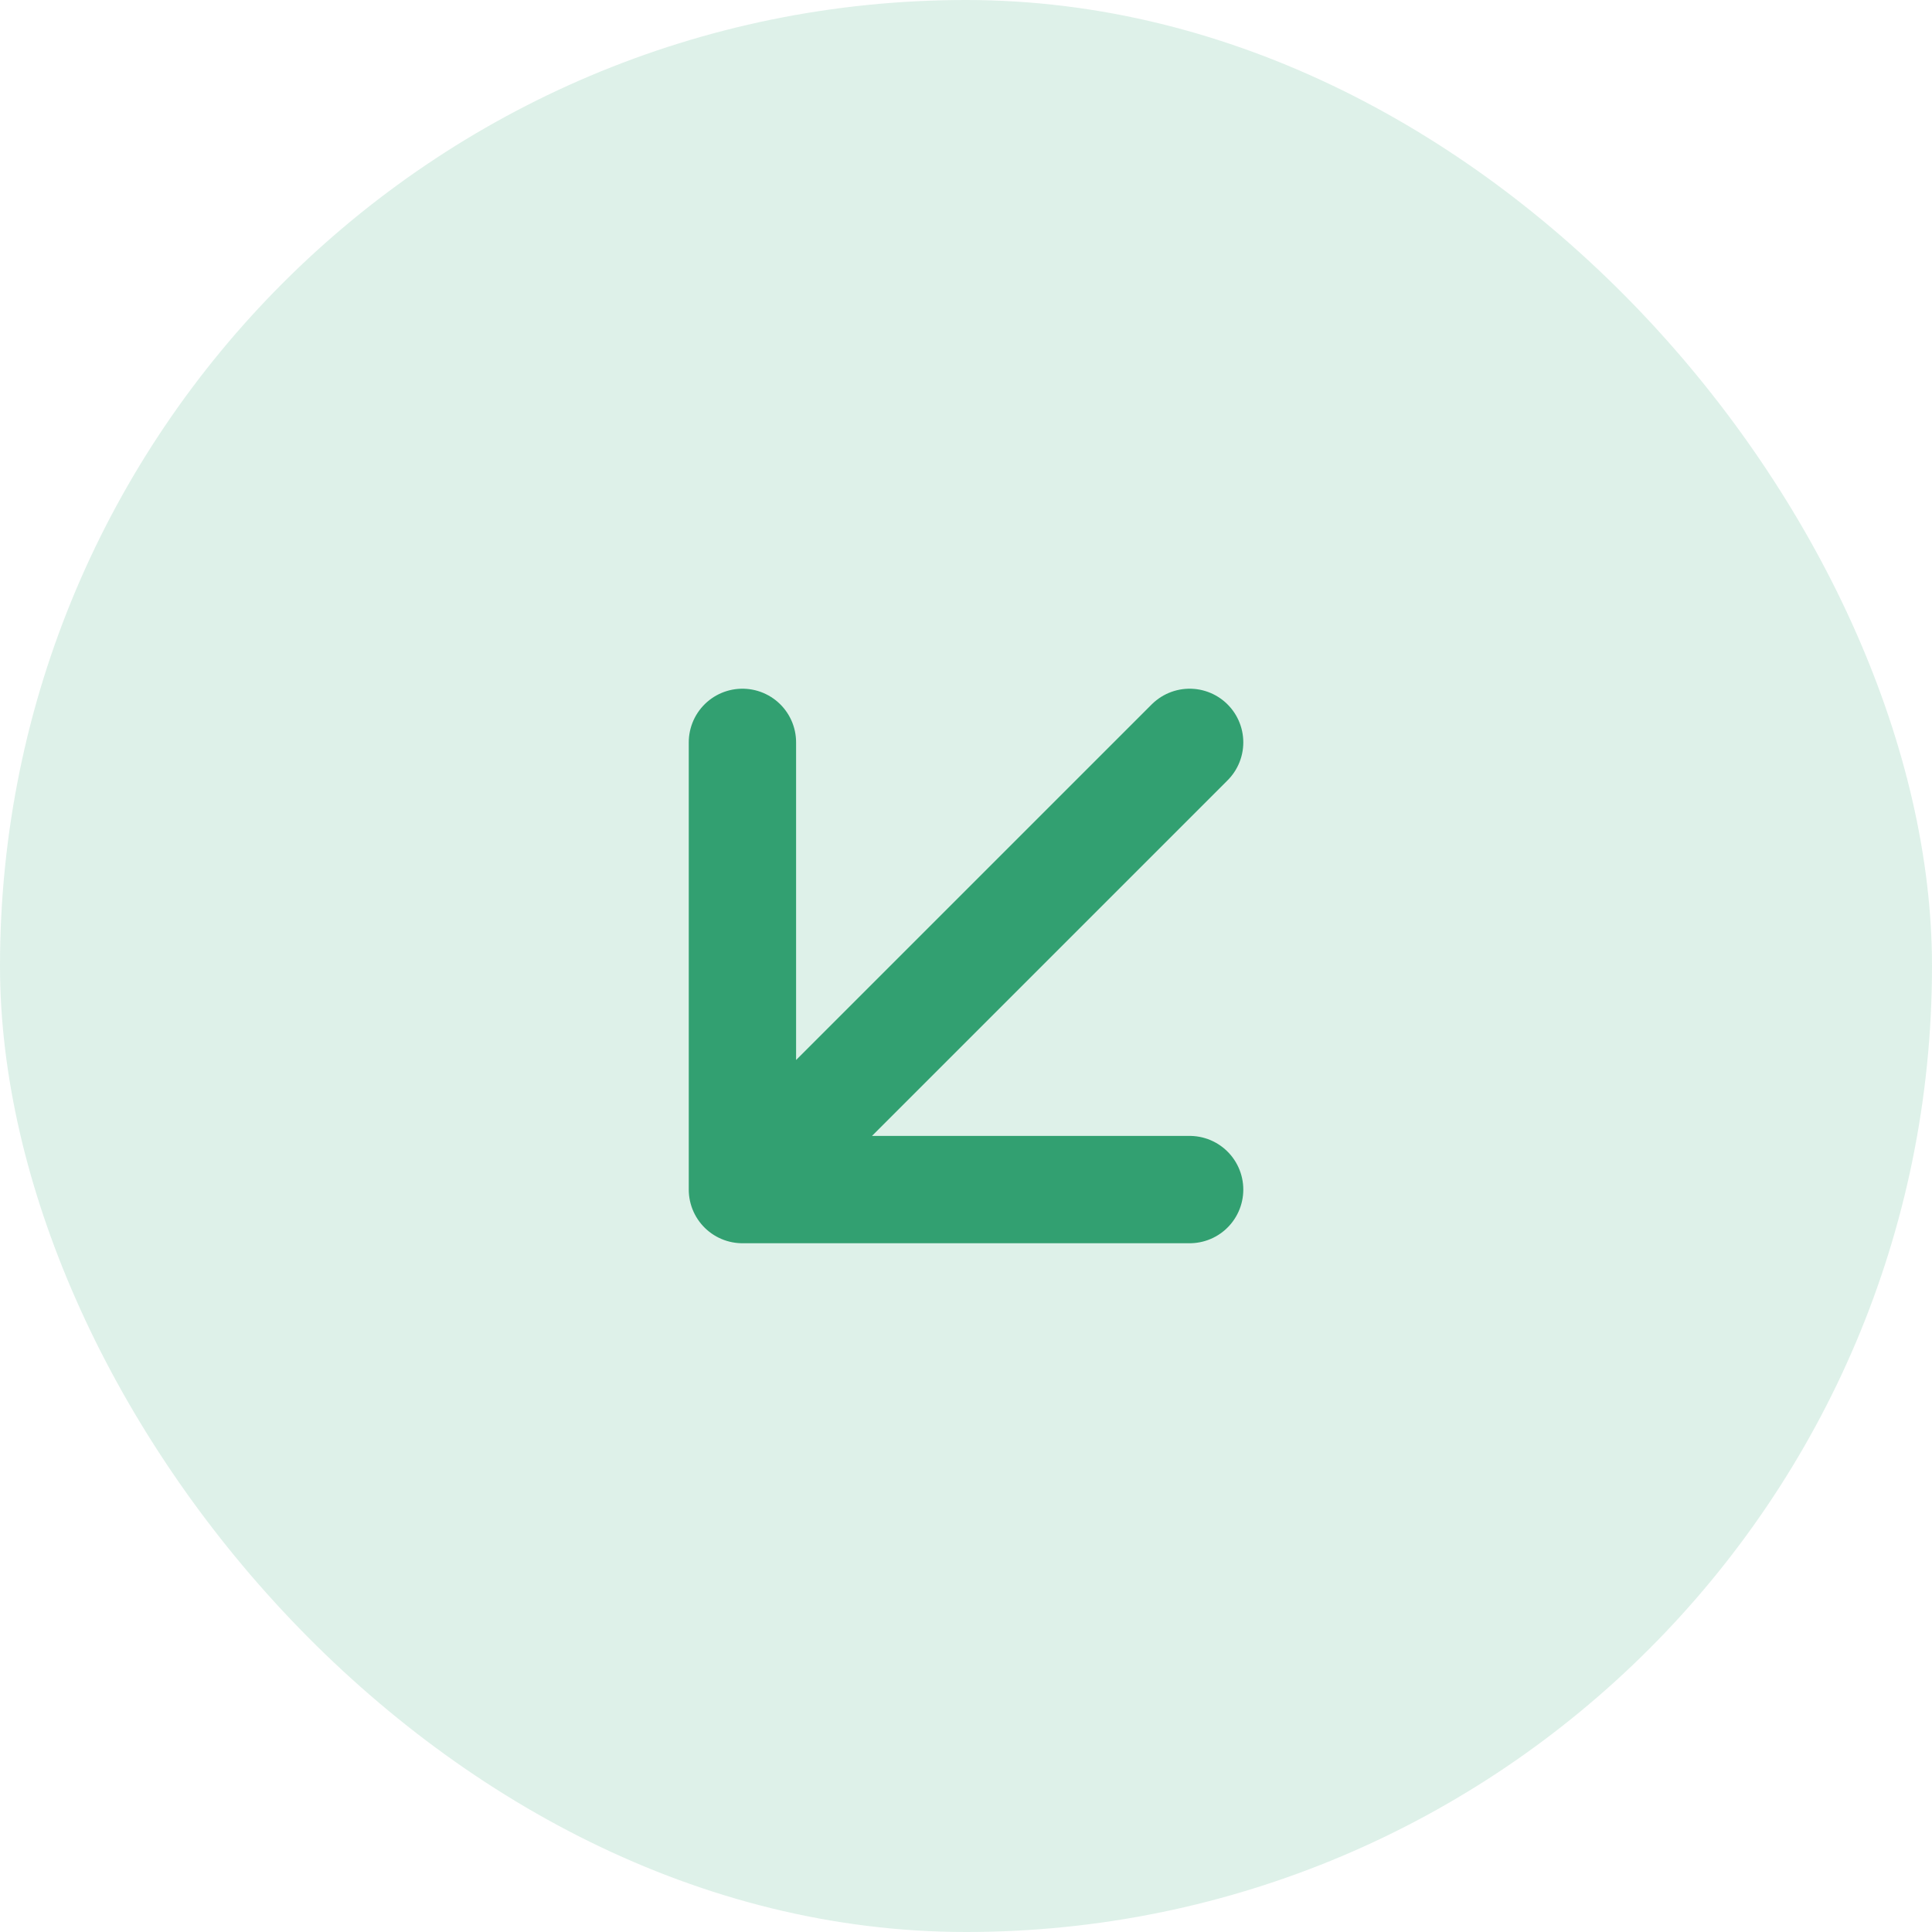
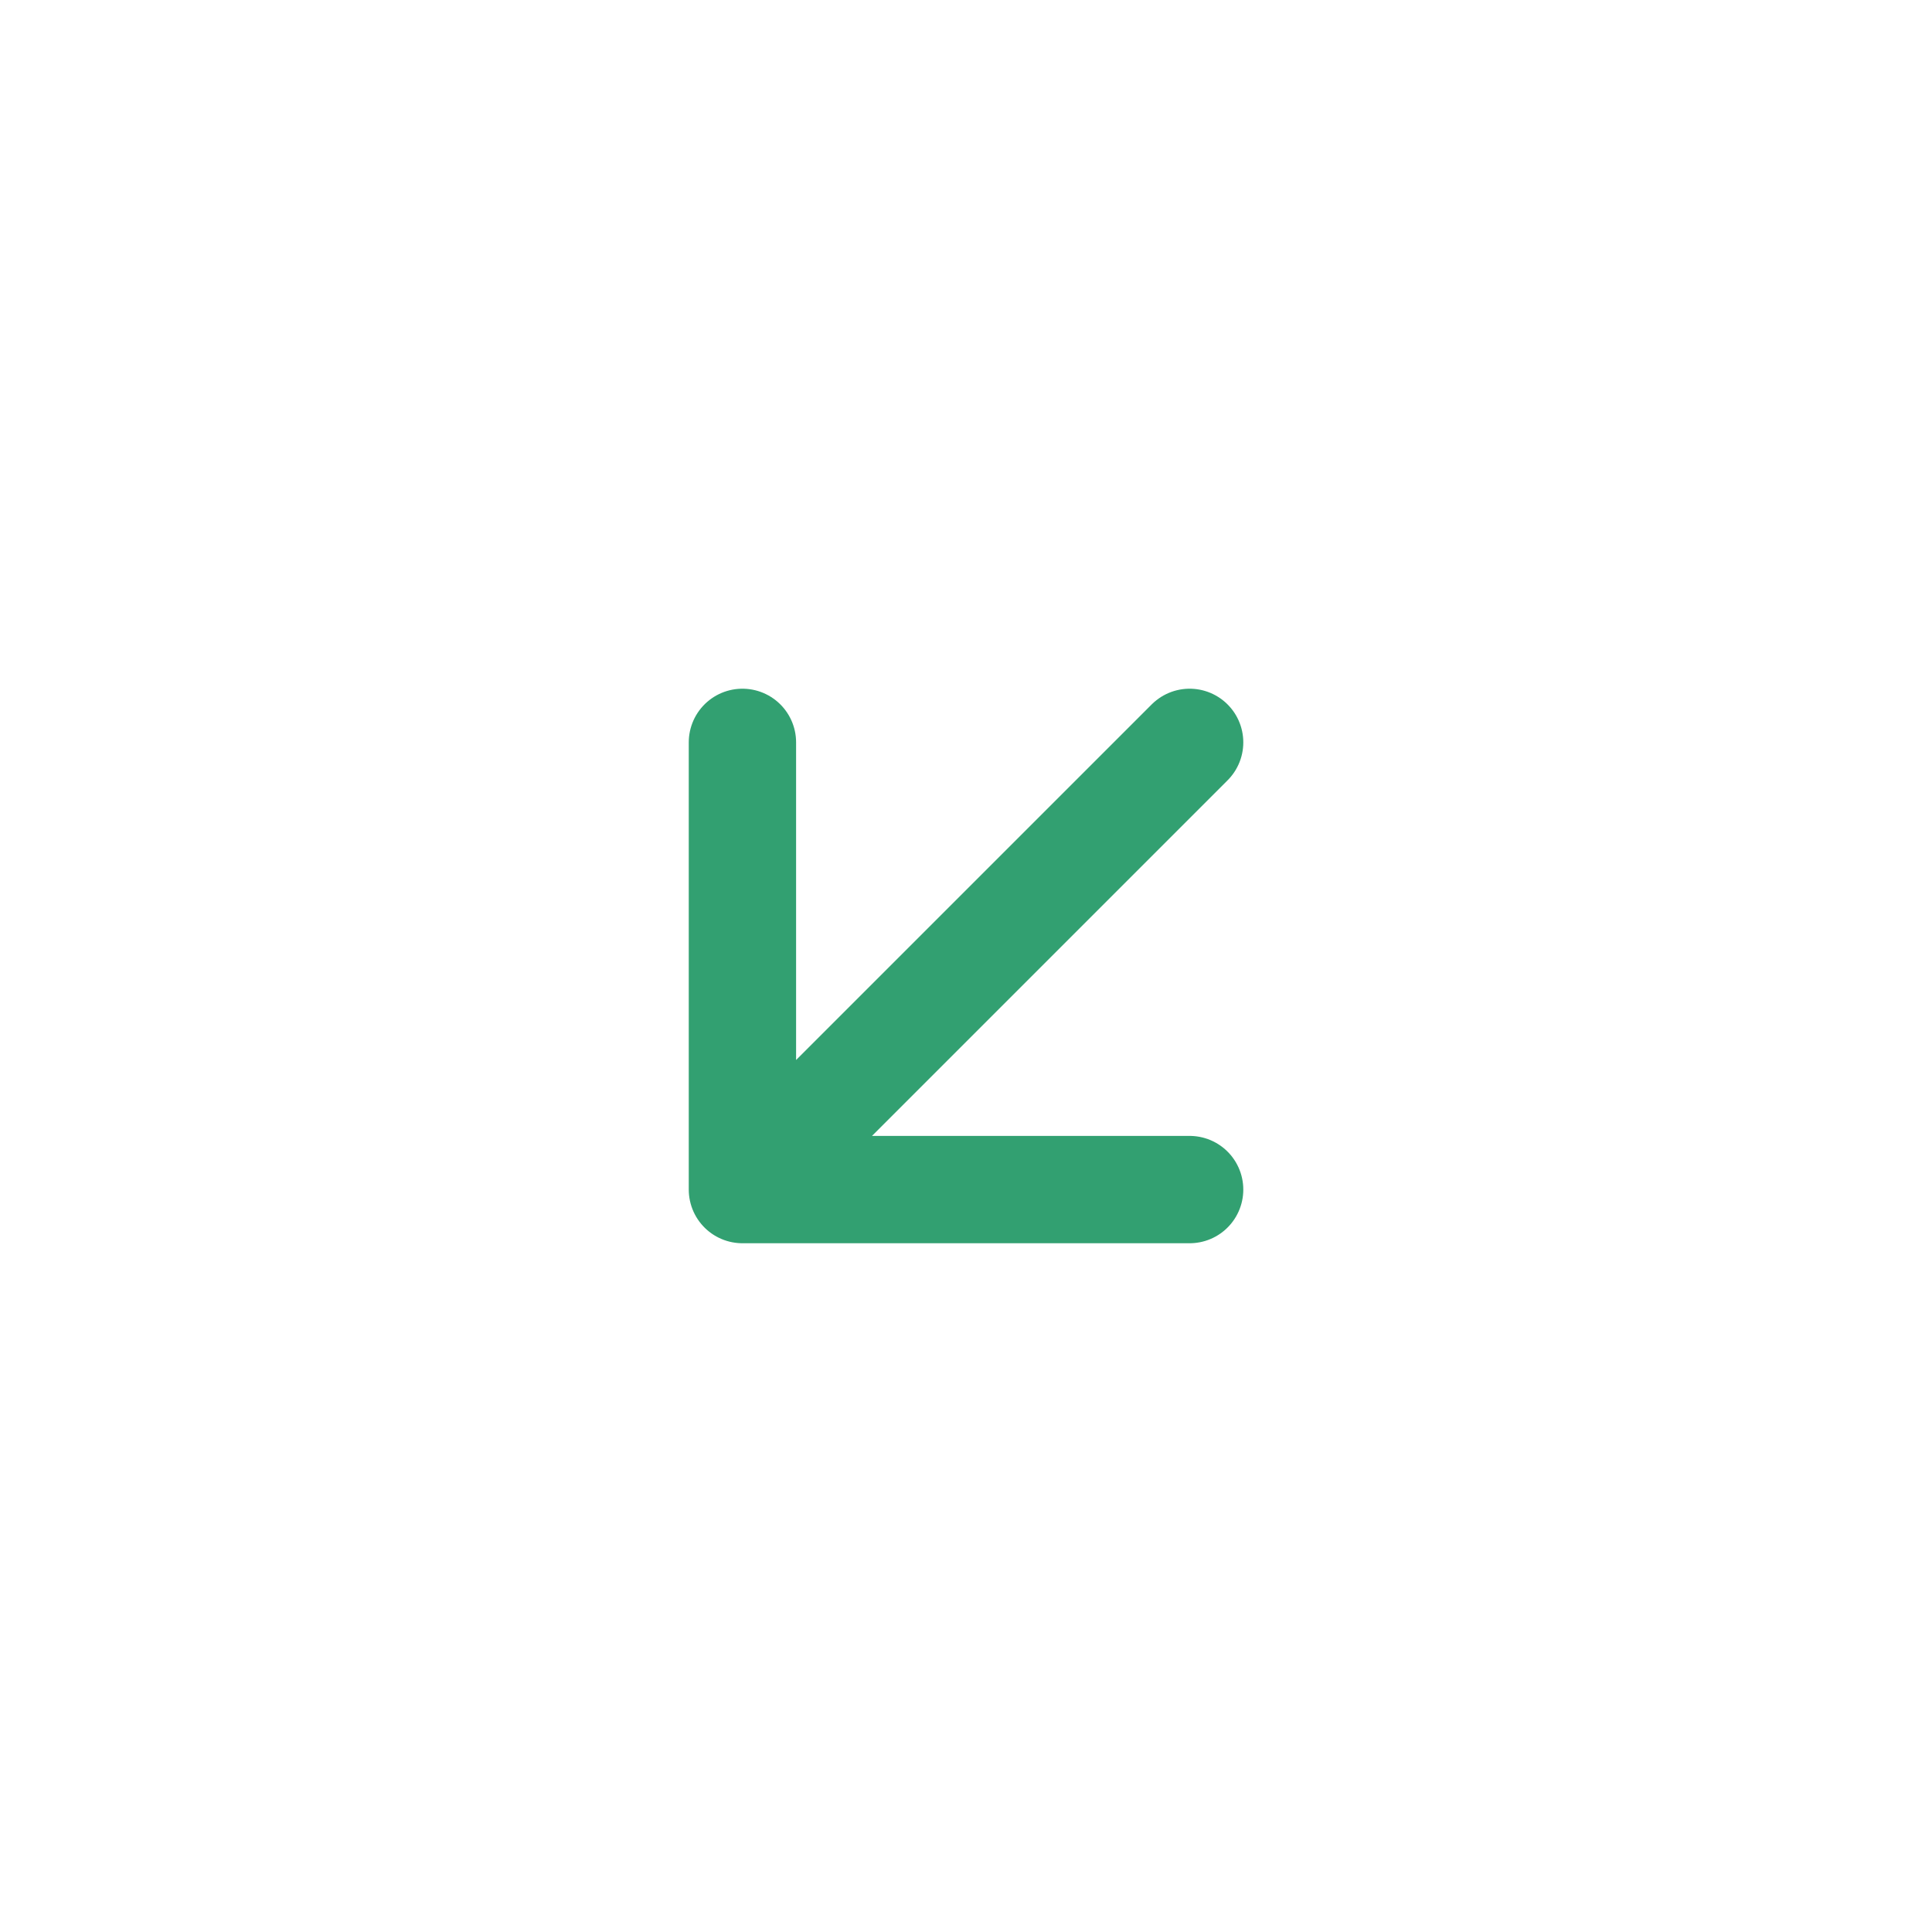
<svg xmlns="http://www.w3.org/2000/svg" width="36" height="36" viewBox="0 0 36 36" fill="none">
-   <rect width="36" height="36" rx="18" fill="#2DA771" fill-opacity="0.16" />
-   <path d="M22.167 22.166H13.834M13.834 22.166V13.833M13.834 22.166L22.167 13.833" stroke="#32A071" stroke-width="2" stroke-linecap="round" stroke-linejoin="round" />
+   <path d="M22.167 22.166H13.834V13.833M13.834 22.166L22.167 13.833" stroke="#32A071" stroke-width="2" stroke-linecap="round" stroke-linejoin="round" />
</svg>